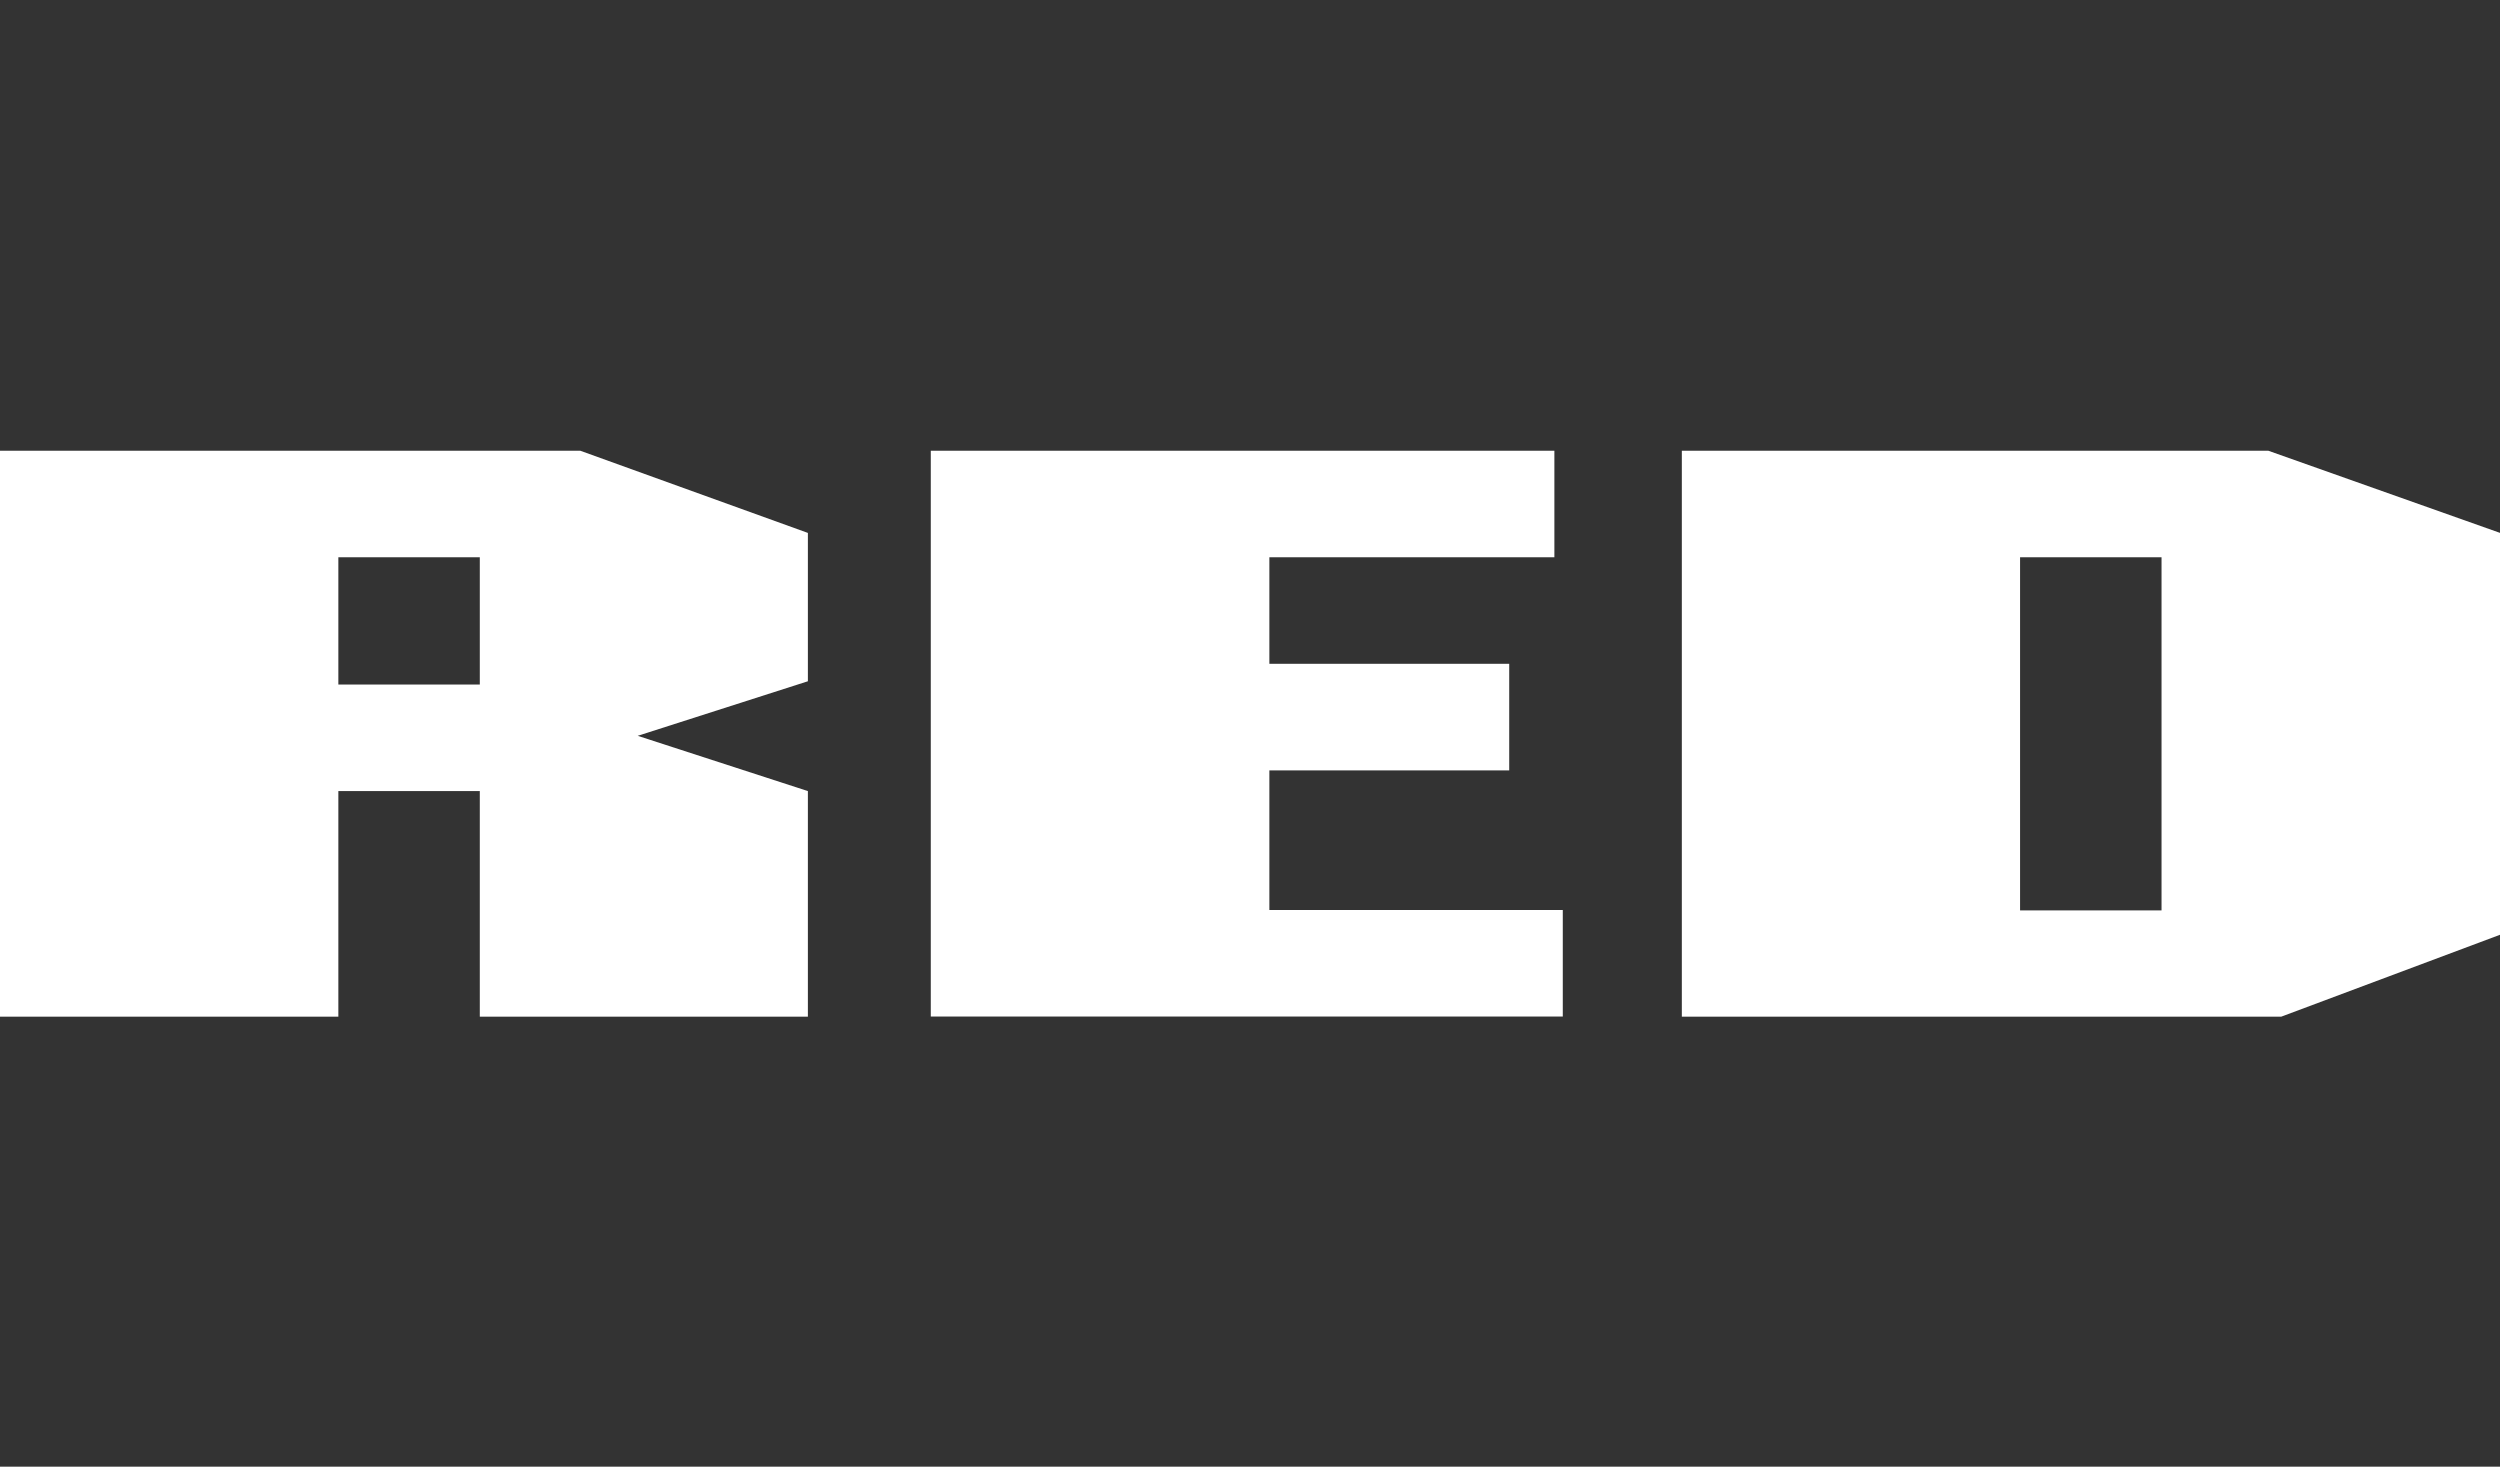
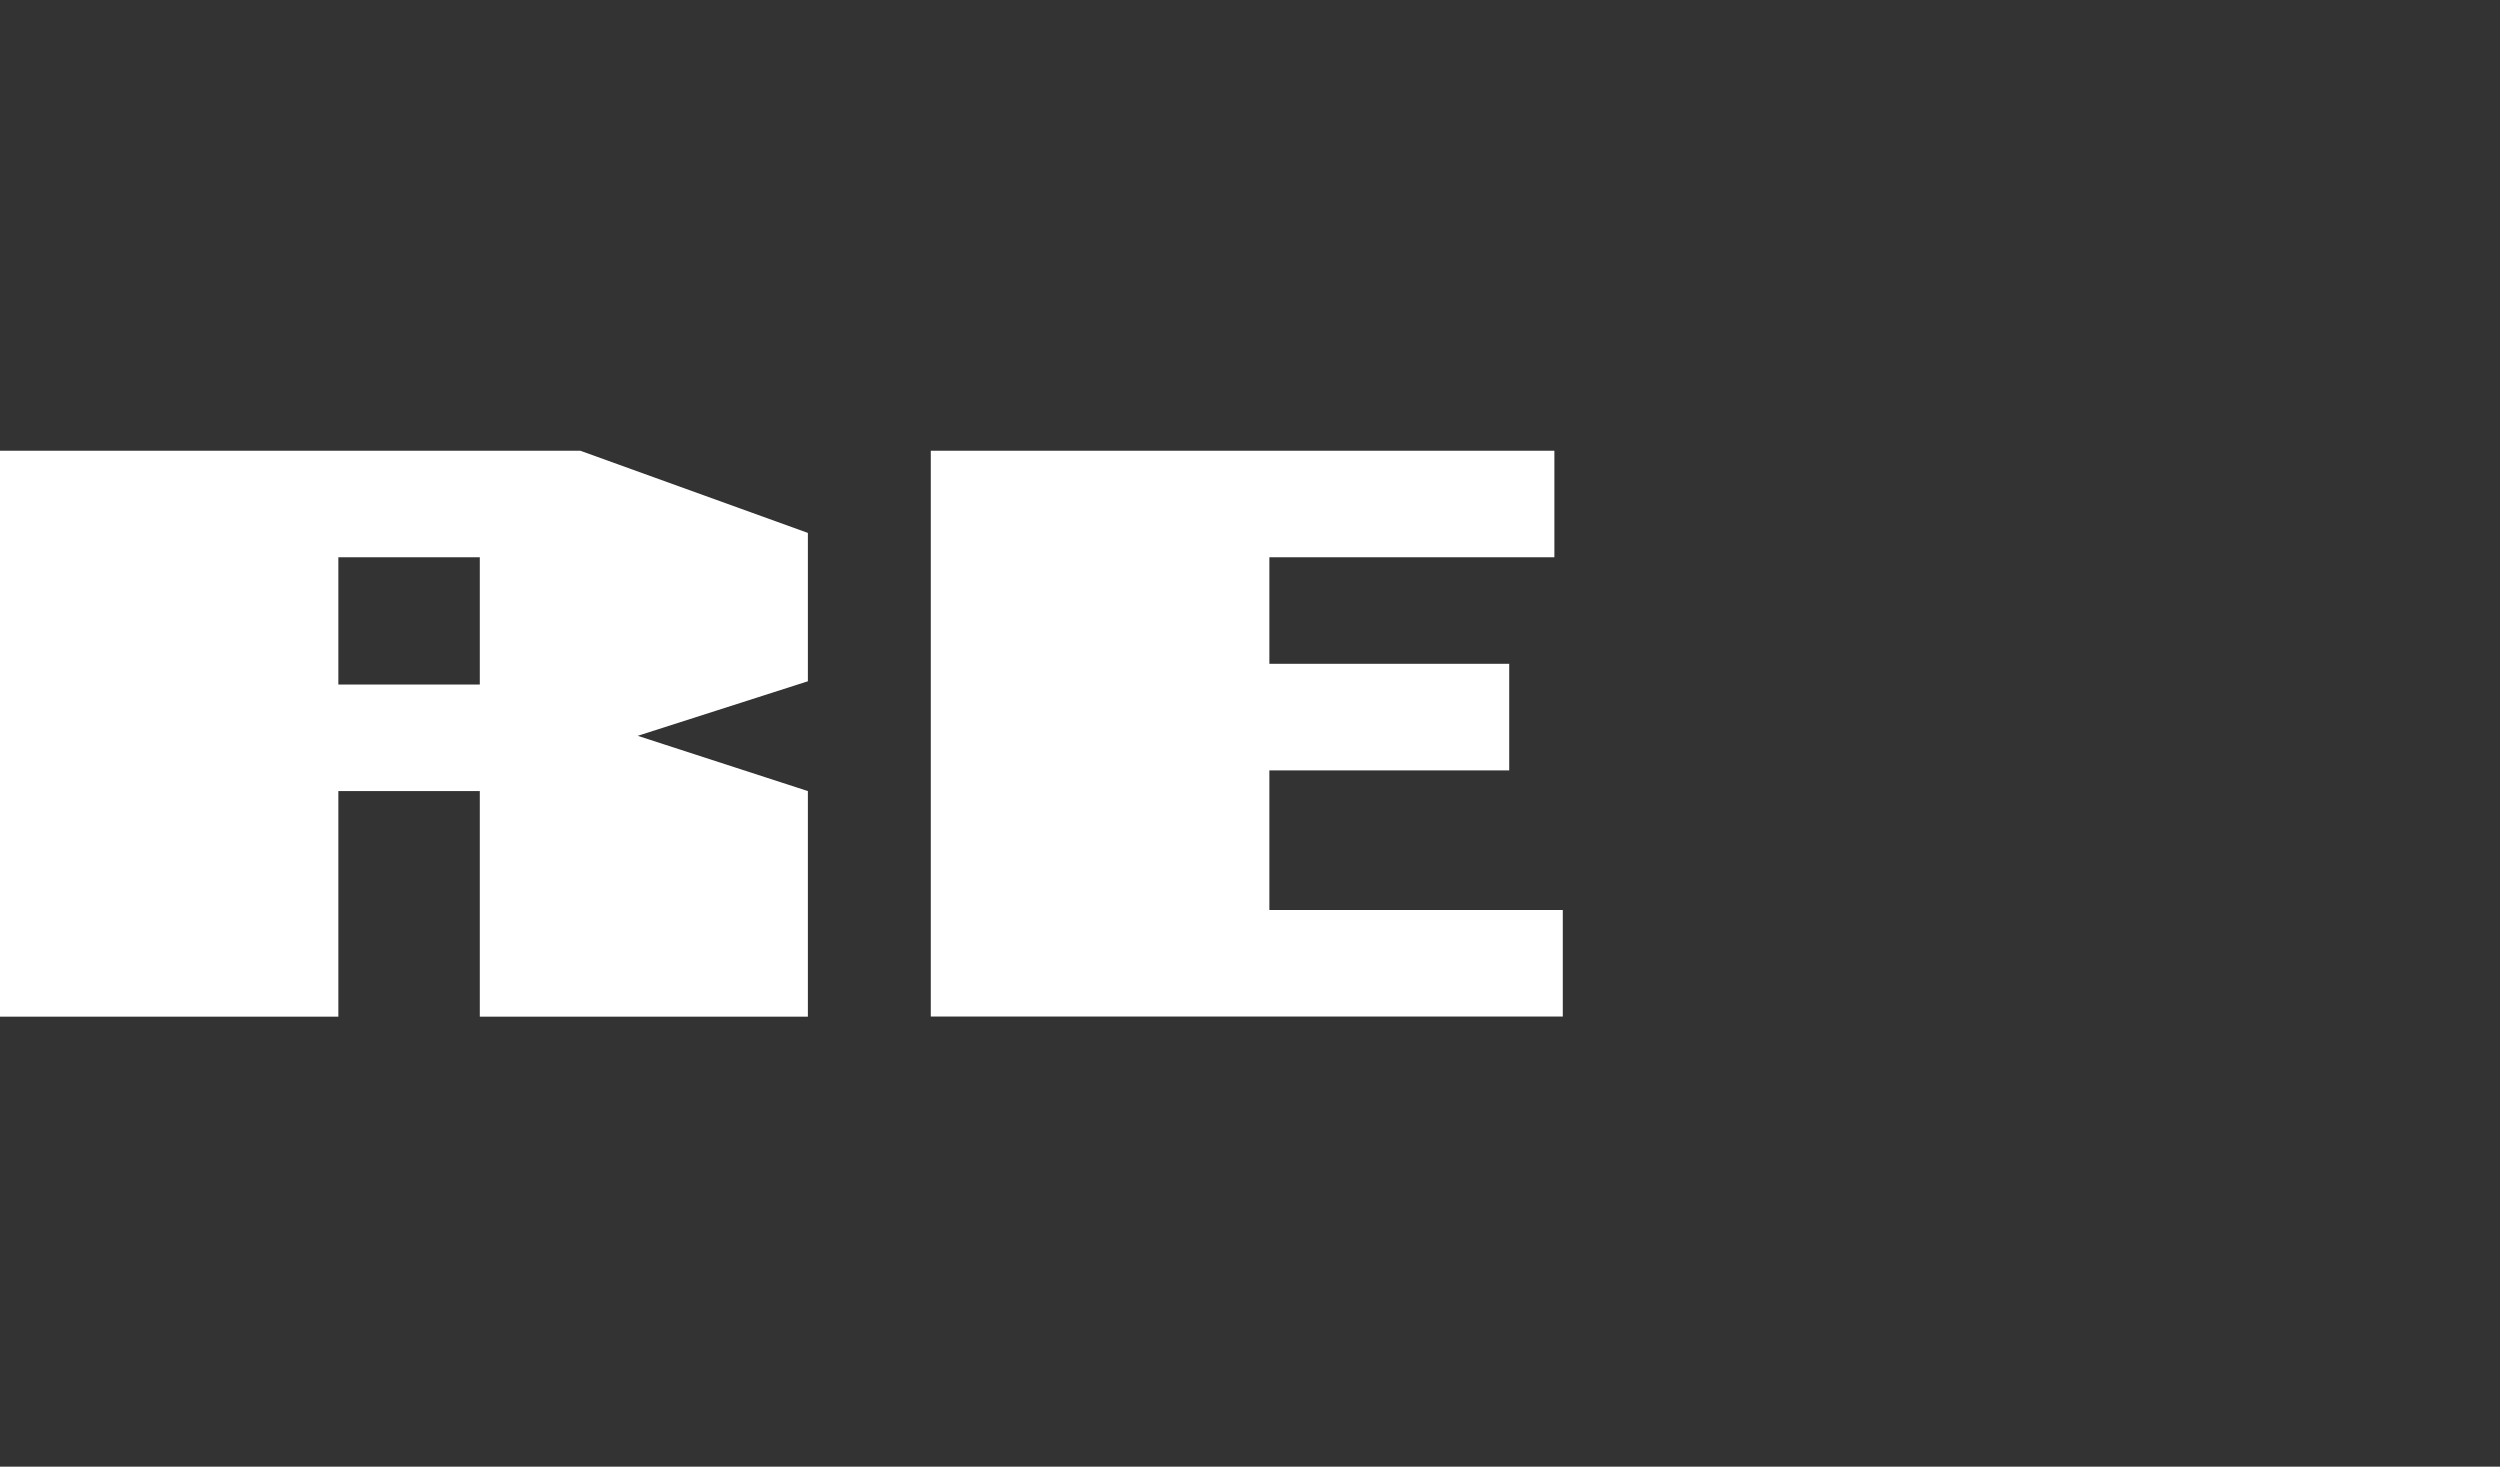
<svg xmlns="http://www.w3.org/2000/svg" fill="none" viewBox="0 0 150 88" height="88" width="150">
  <rect x="0" y="0" width="150" height="88" fill="#333333" stroke="none" />
  <g clip-path="url(#clip0_1987_400)">
    <path fill="white" d="M48.473 40.876L38.263 44.149L48.473 47.465V61.015H28.788V47.465H20.301V61.015H-0.014V27.044H34.818L48.473 31.975V40.876ZM20.301 33.436V41.073H28.788V33.436H20.301Z" />
    <path fill="white" d="M93.263 33.436H76.162V39.829H90.553V46.222H76.162V54.6H93.767V60.993H55.847V27.044H93.263V33.436Z" />
-     <path fill="white" d="M150.007 56.084L136.835 61.015H100.91V27.044H136.099L150.007 31.975V56.084ZM121.204 33.436V54.622H129.692V33.436H121.204Z" />
  </g>
  <defs>
    <clipPath id="clip0_1987_400">
      <rect transform="translate(0 27)" fill="white" height="34" width="150" />
    </clipPath>
  </defs>
</svg>